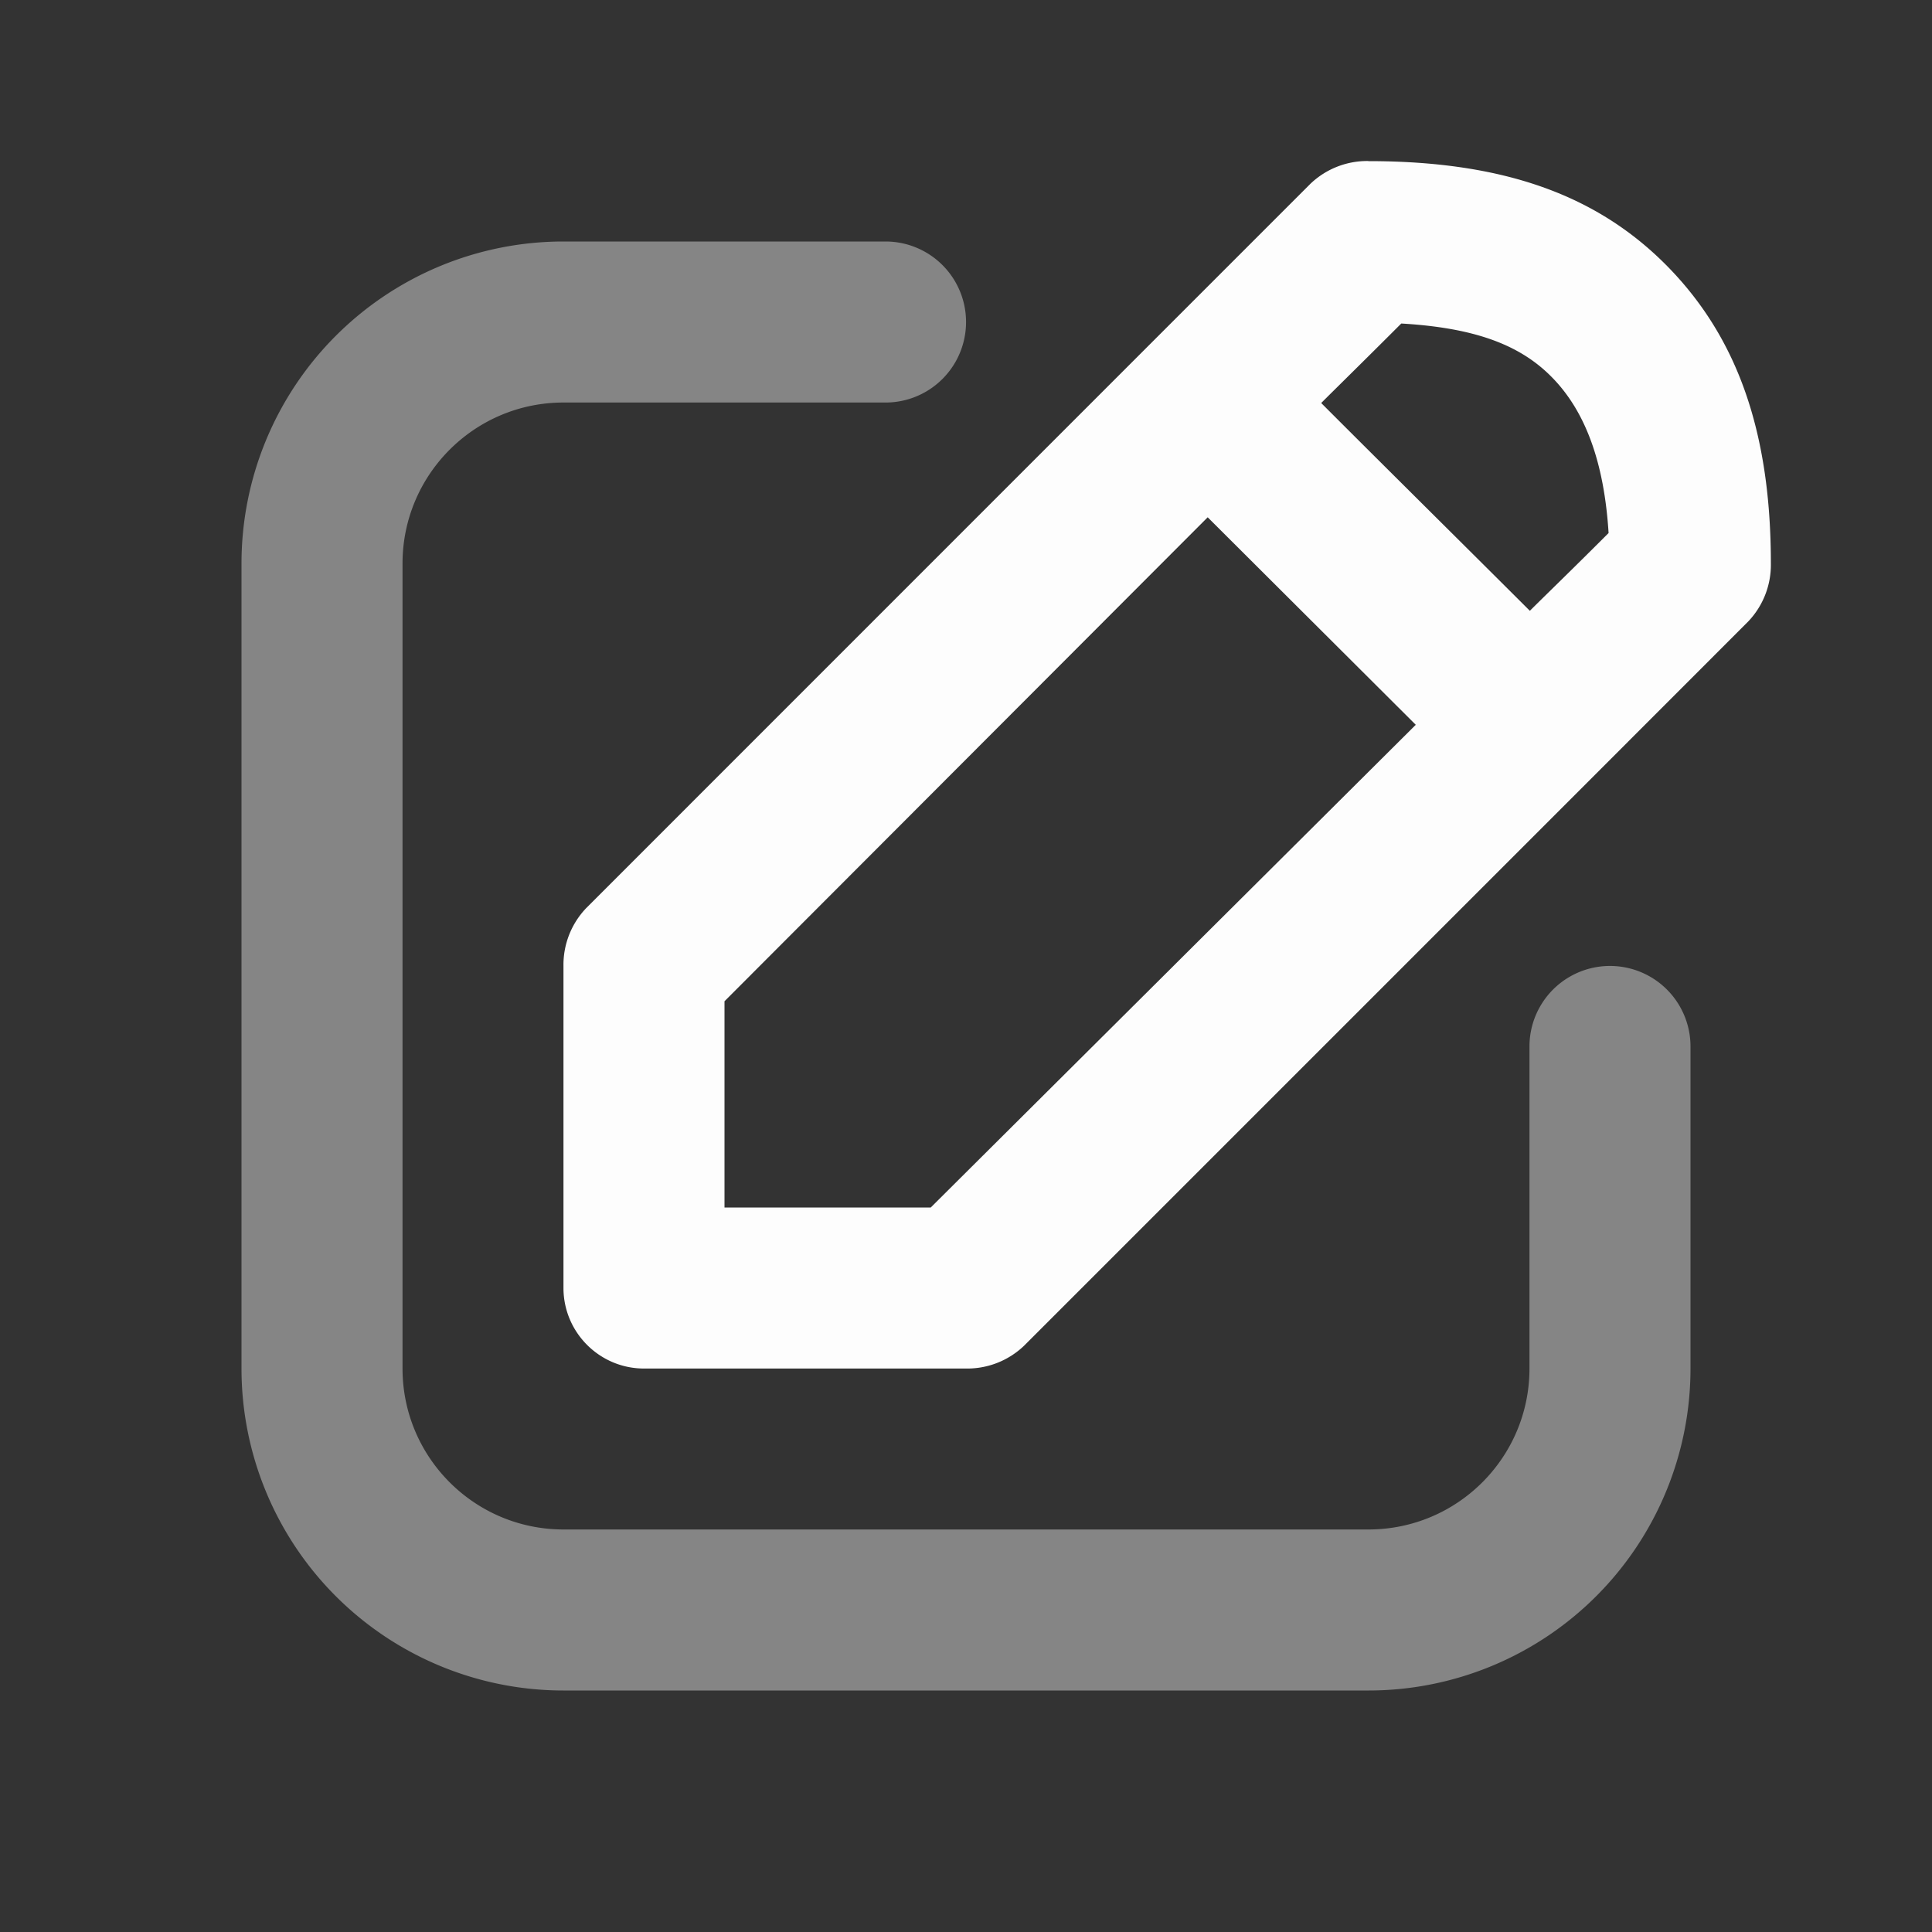
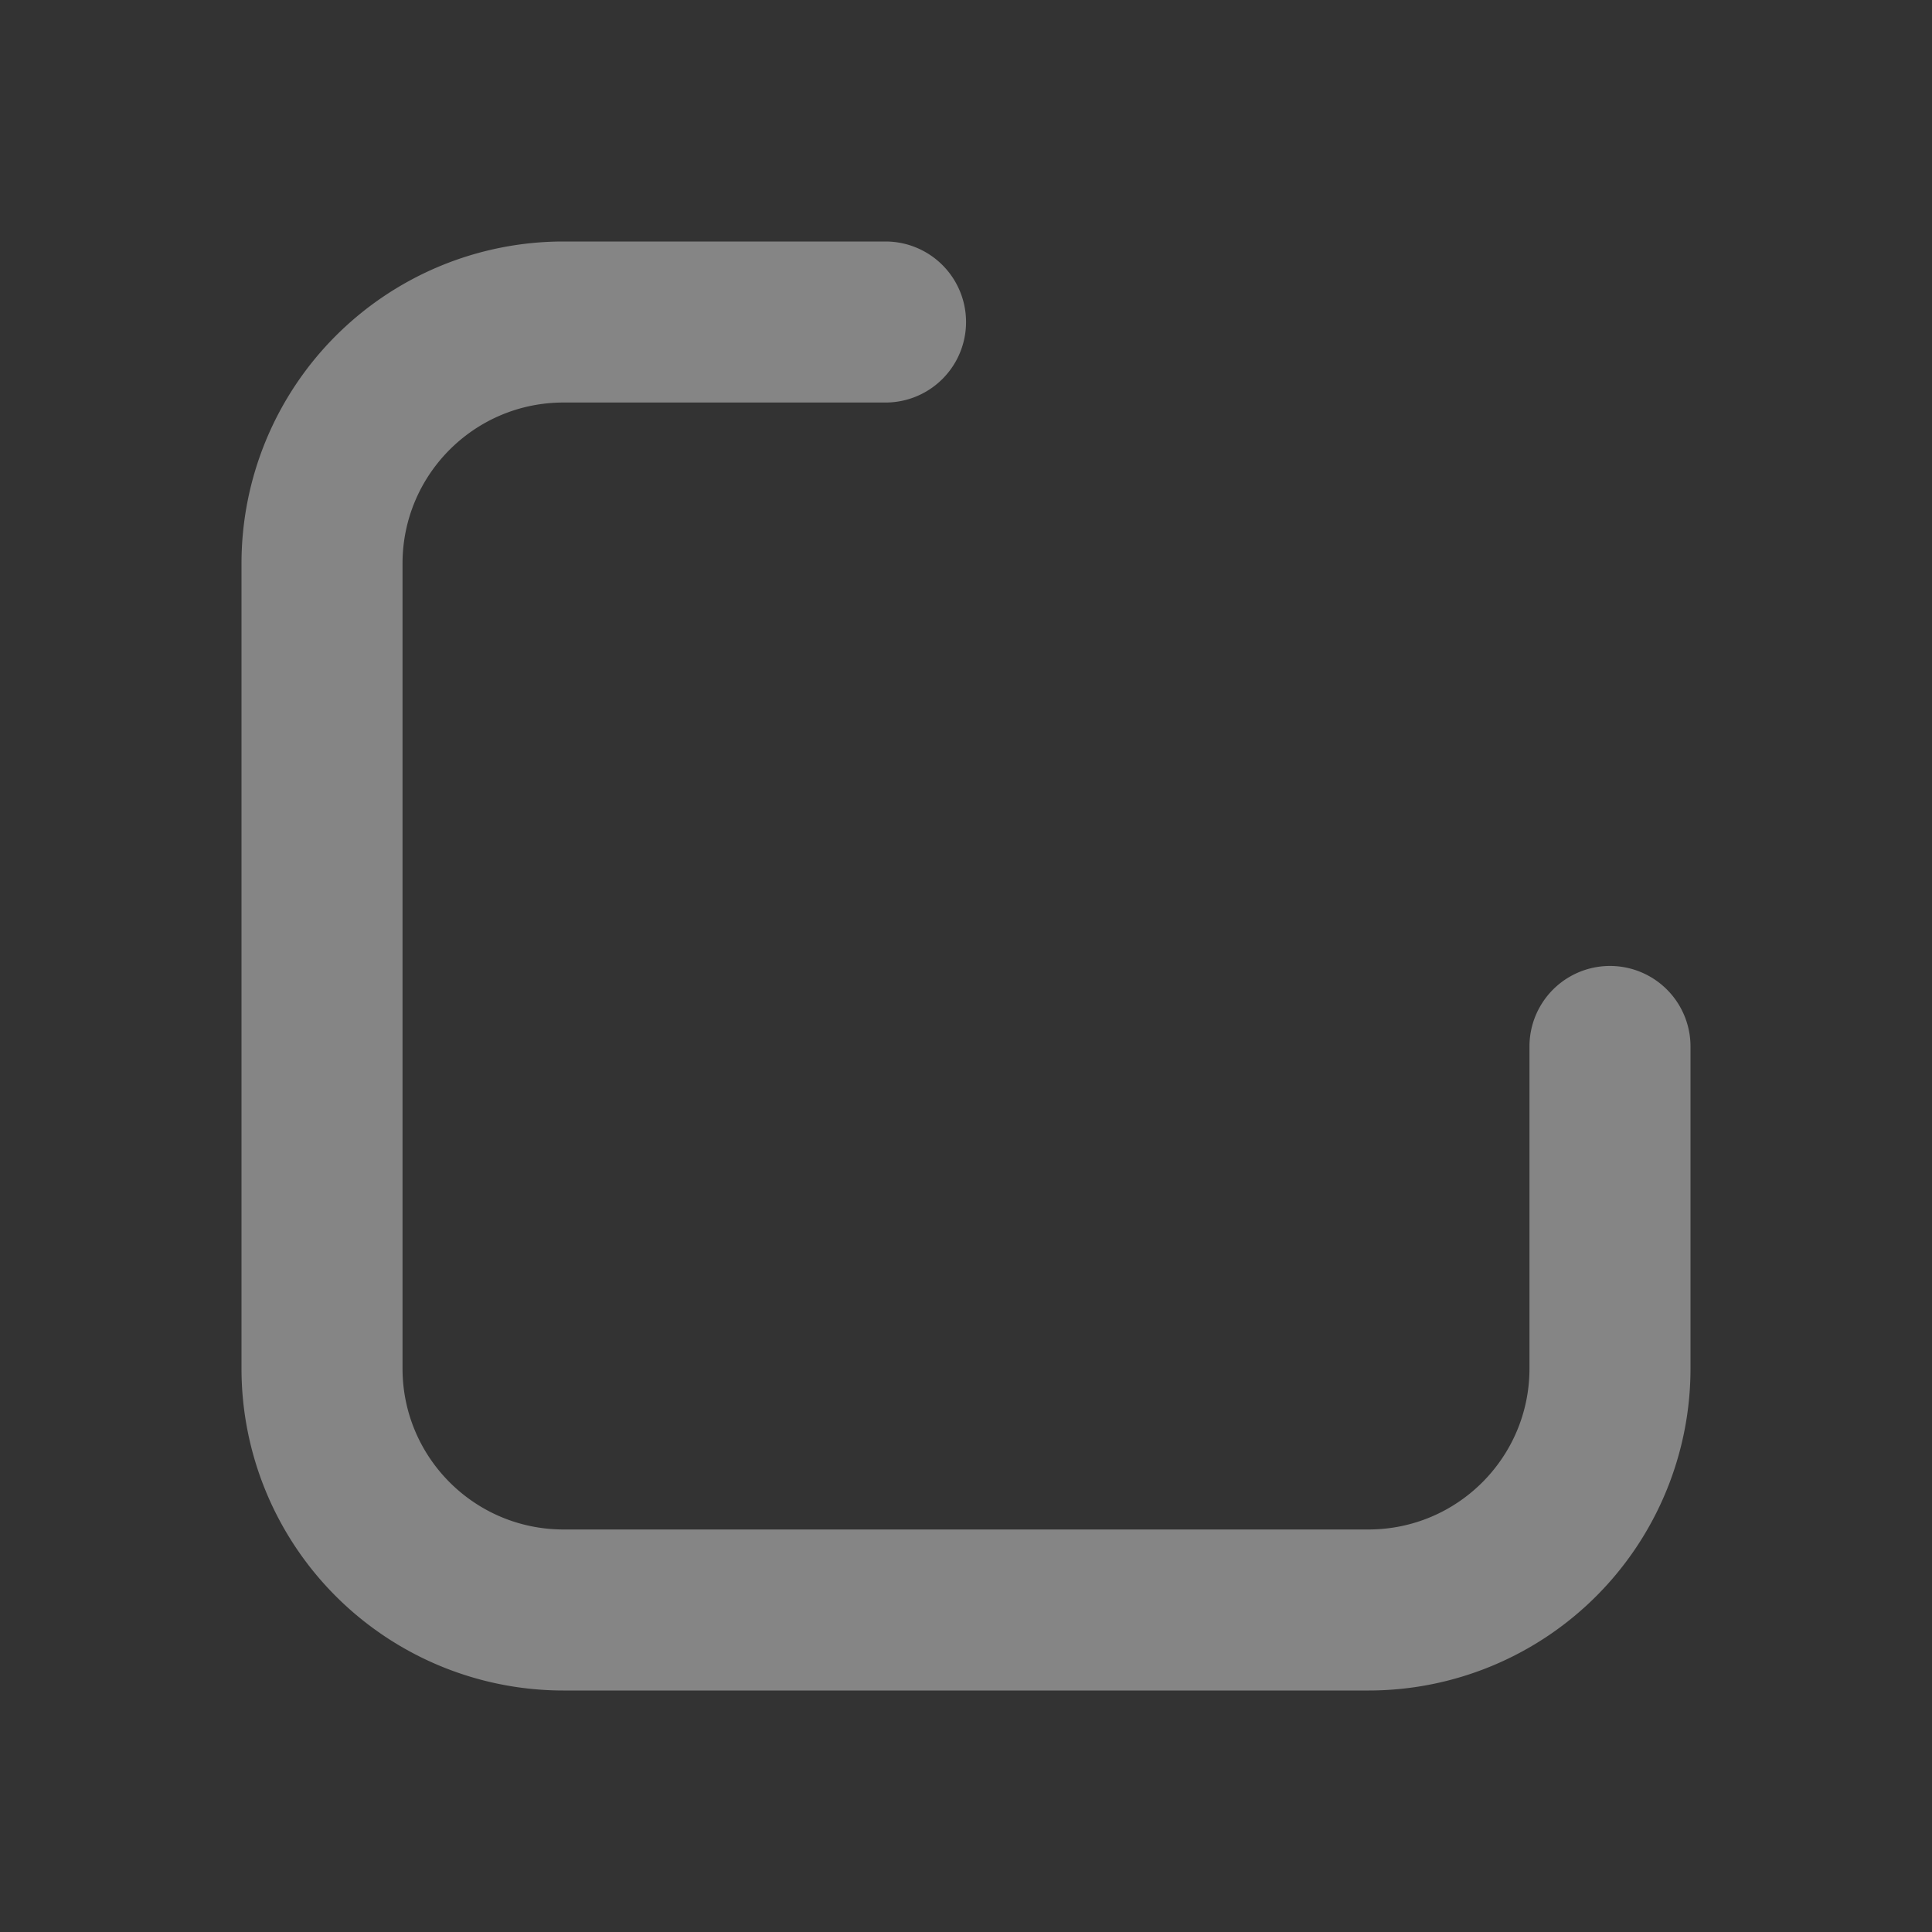
<svg xmlns="http://www.w3.org/2000/svg" width="20" height="20" fill="none" viewBox="0 0 20 20">
  <rect x="0" y="0" width="20" height="20" fill="#333333" stroke="none" />
  <path fill="#fff" fill-opacity=".4" fill-rule="evenodd" d="M2.5 5.833A3.333 3.333 0 0 1 5.833 2.5h3.334a.833.833 0 0 1 0 1.667H5.833c-.92 0-1.666.746-1.666 1.666v8.334c0 .92.746 1.666 1.666 1.666h8.334c.92 0 1.666-.746 1.666-1.666v-3.334a.833.833 0 0 1 1.667 0v3.334a3.333 3.333 0 0 1-3.333 3.333H5.833A3.333 3.333 0 0 1 2.5 14.167z" clip-rule="evenodd" />
-   <path fill="#fff" d="M14.167 1.667a.85.85 0 0 0-.6.234l-1.666 1.666-5.833 5.834a.85.85 0 0 0-.235.599v3.333c0 .46.374.834.834.834H10a.85.85 0 0 0 .6-.235L16.432 8.1l1.666-1.667a.85.85 0 0 0 .234-.599c0-1.363-.347-2.337-1.067-3.073-.728-.742-1.698-1.093-3.1-1.093zm.339 1.682c.752.044 1.227.216 1.561.558.342.348.539.874.585 1.611-.408.408-.66.65-.815.805-.661-.66-1.5-1.49-2.16-2.151.156-.156.421-.415.829-.823m-2.004 2.006 2.154 2.148L9.635 12.5H7.5v-2.135z" opacity=".987" />
</svg>